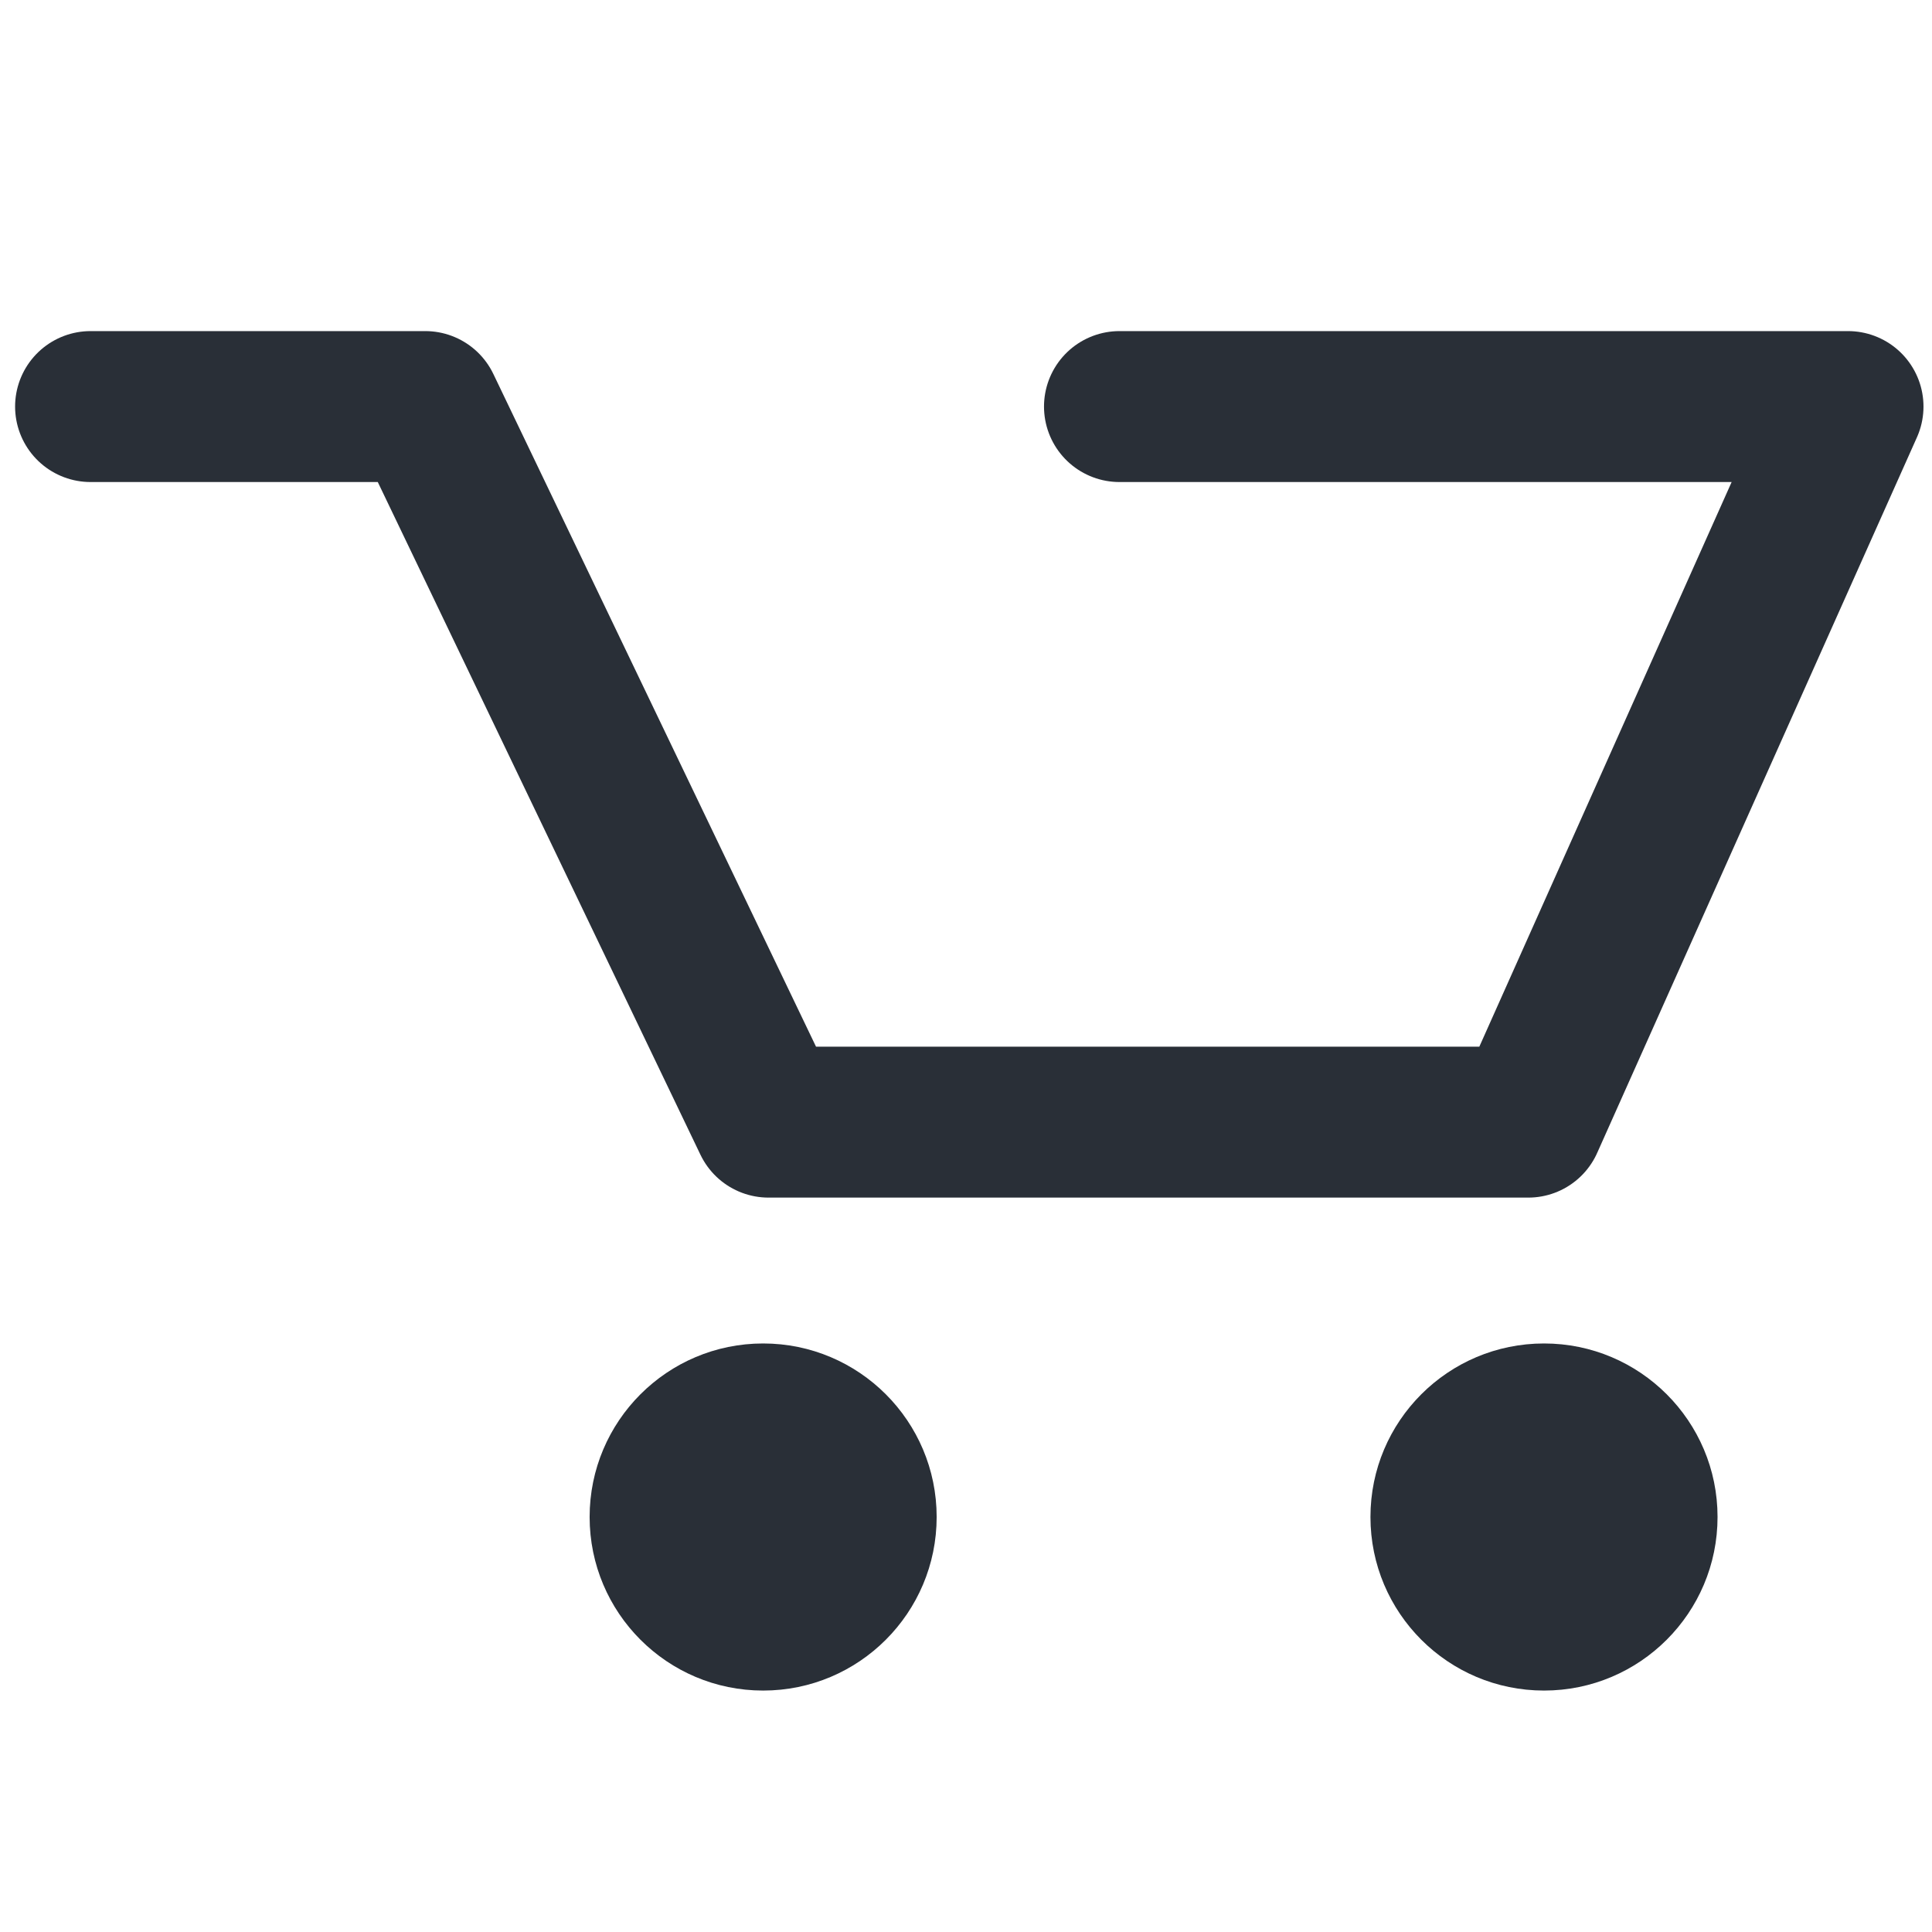
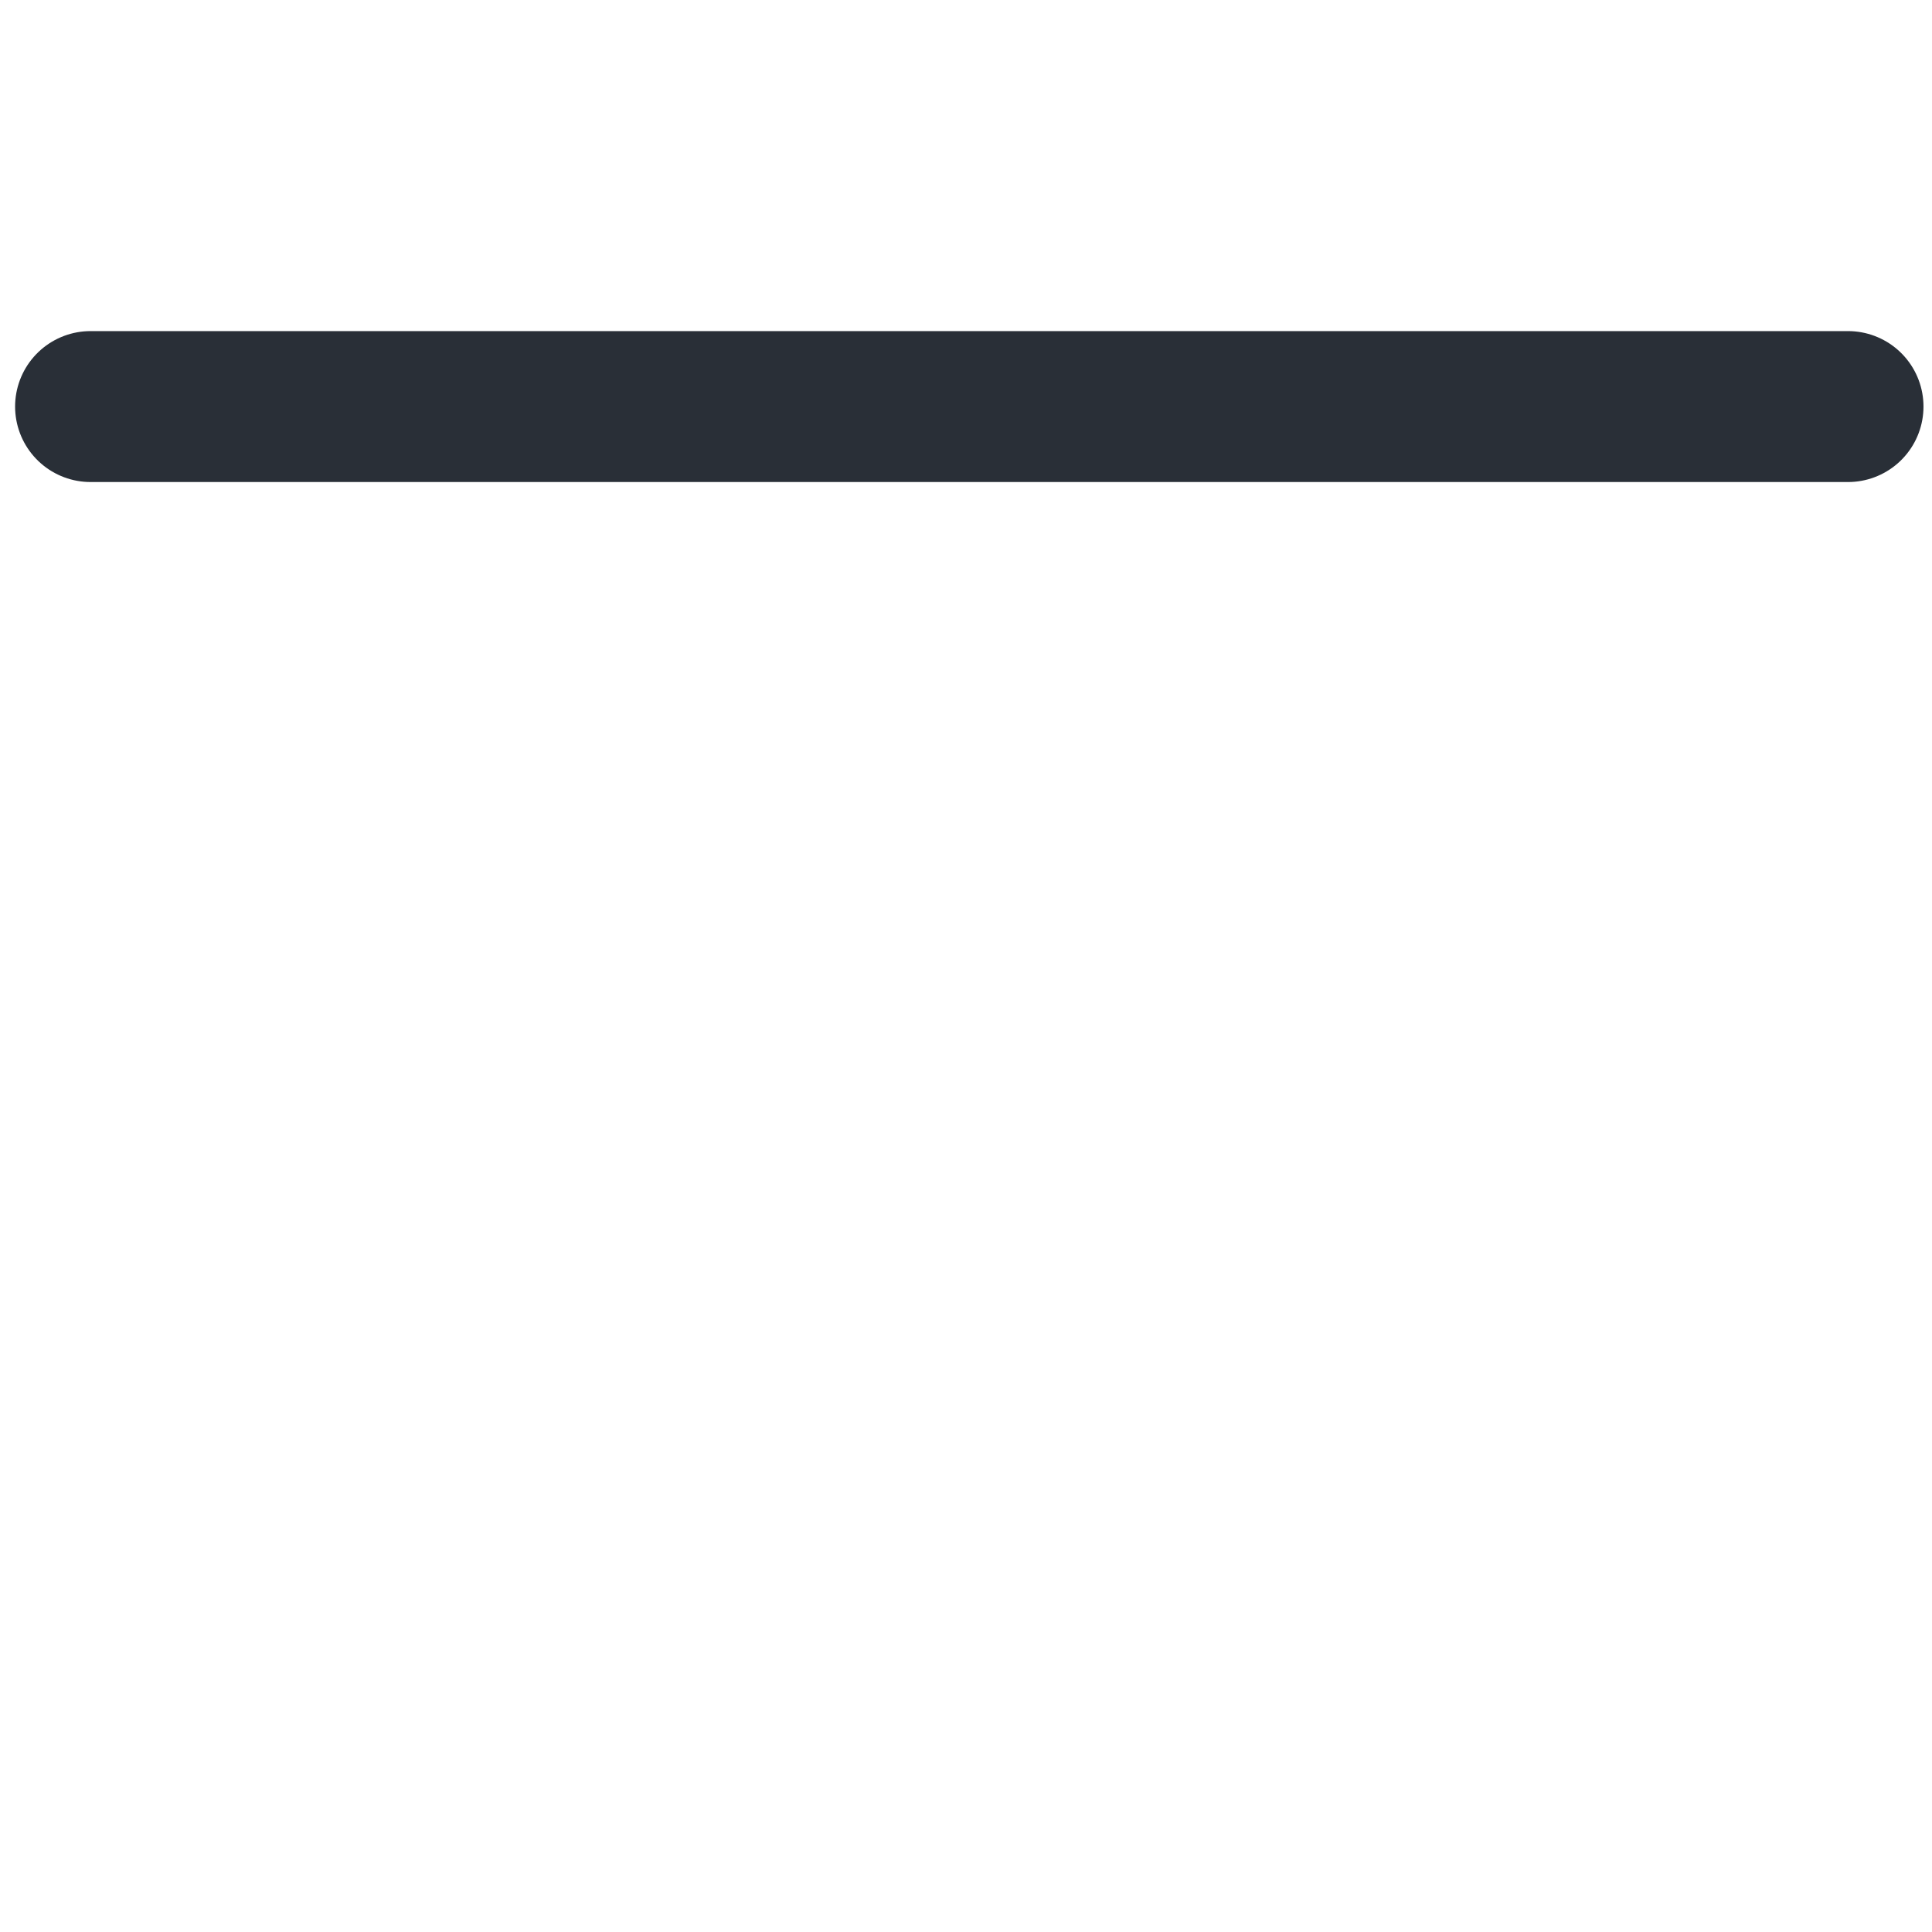
<svg xmlns="http://www.w3.org/2000/svg" width="32" height="32" viewBox="0 0 32 32" fill="none">
-   <path d="M1.5 6.734H7.044L12.729 18.586H25.313L30.609 6.734H18.542" stroke="#292F37" stroke-width="2.5" stroke-linecap="round" stroke-linejoin="round" />
-   <path d="M25.574 28.001C27.161 28.001 28.448 26.714 28.448 25.126C28.448 23.539 27.161 22.252 25.574 22.252C23.986 22.252 22.699 23.539 22.699 25.126C22.699 26.714 23.986 28.001 25.574 28.001Z" fill="#292F37" />
-   <path d="M12.64 28.001C14.227 28.001 15.514 26.714 15.514 25.126C15.514 23.539 14.227 22.252 12.64 22.252C11.053 22.252 9.766 23.539 9.766 25.126C9.766 26.714 11.053 28.001 12.64 28.001Z" fill="#292F37" />
+   <path d="M1.5 6.734H7.044H25.313L30.609 6.734H18.542" stroke="#292F37" stroke-width="2.5" stroke-linecap="round" stroke-linejoin="round" />
</svg>